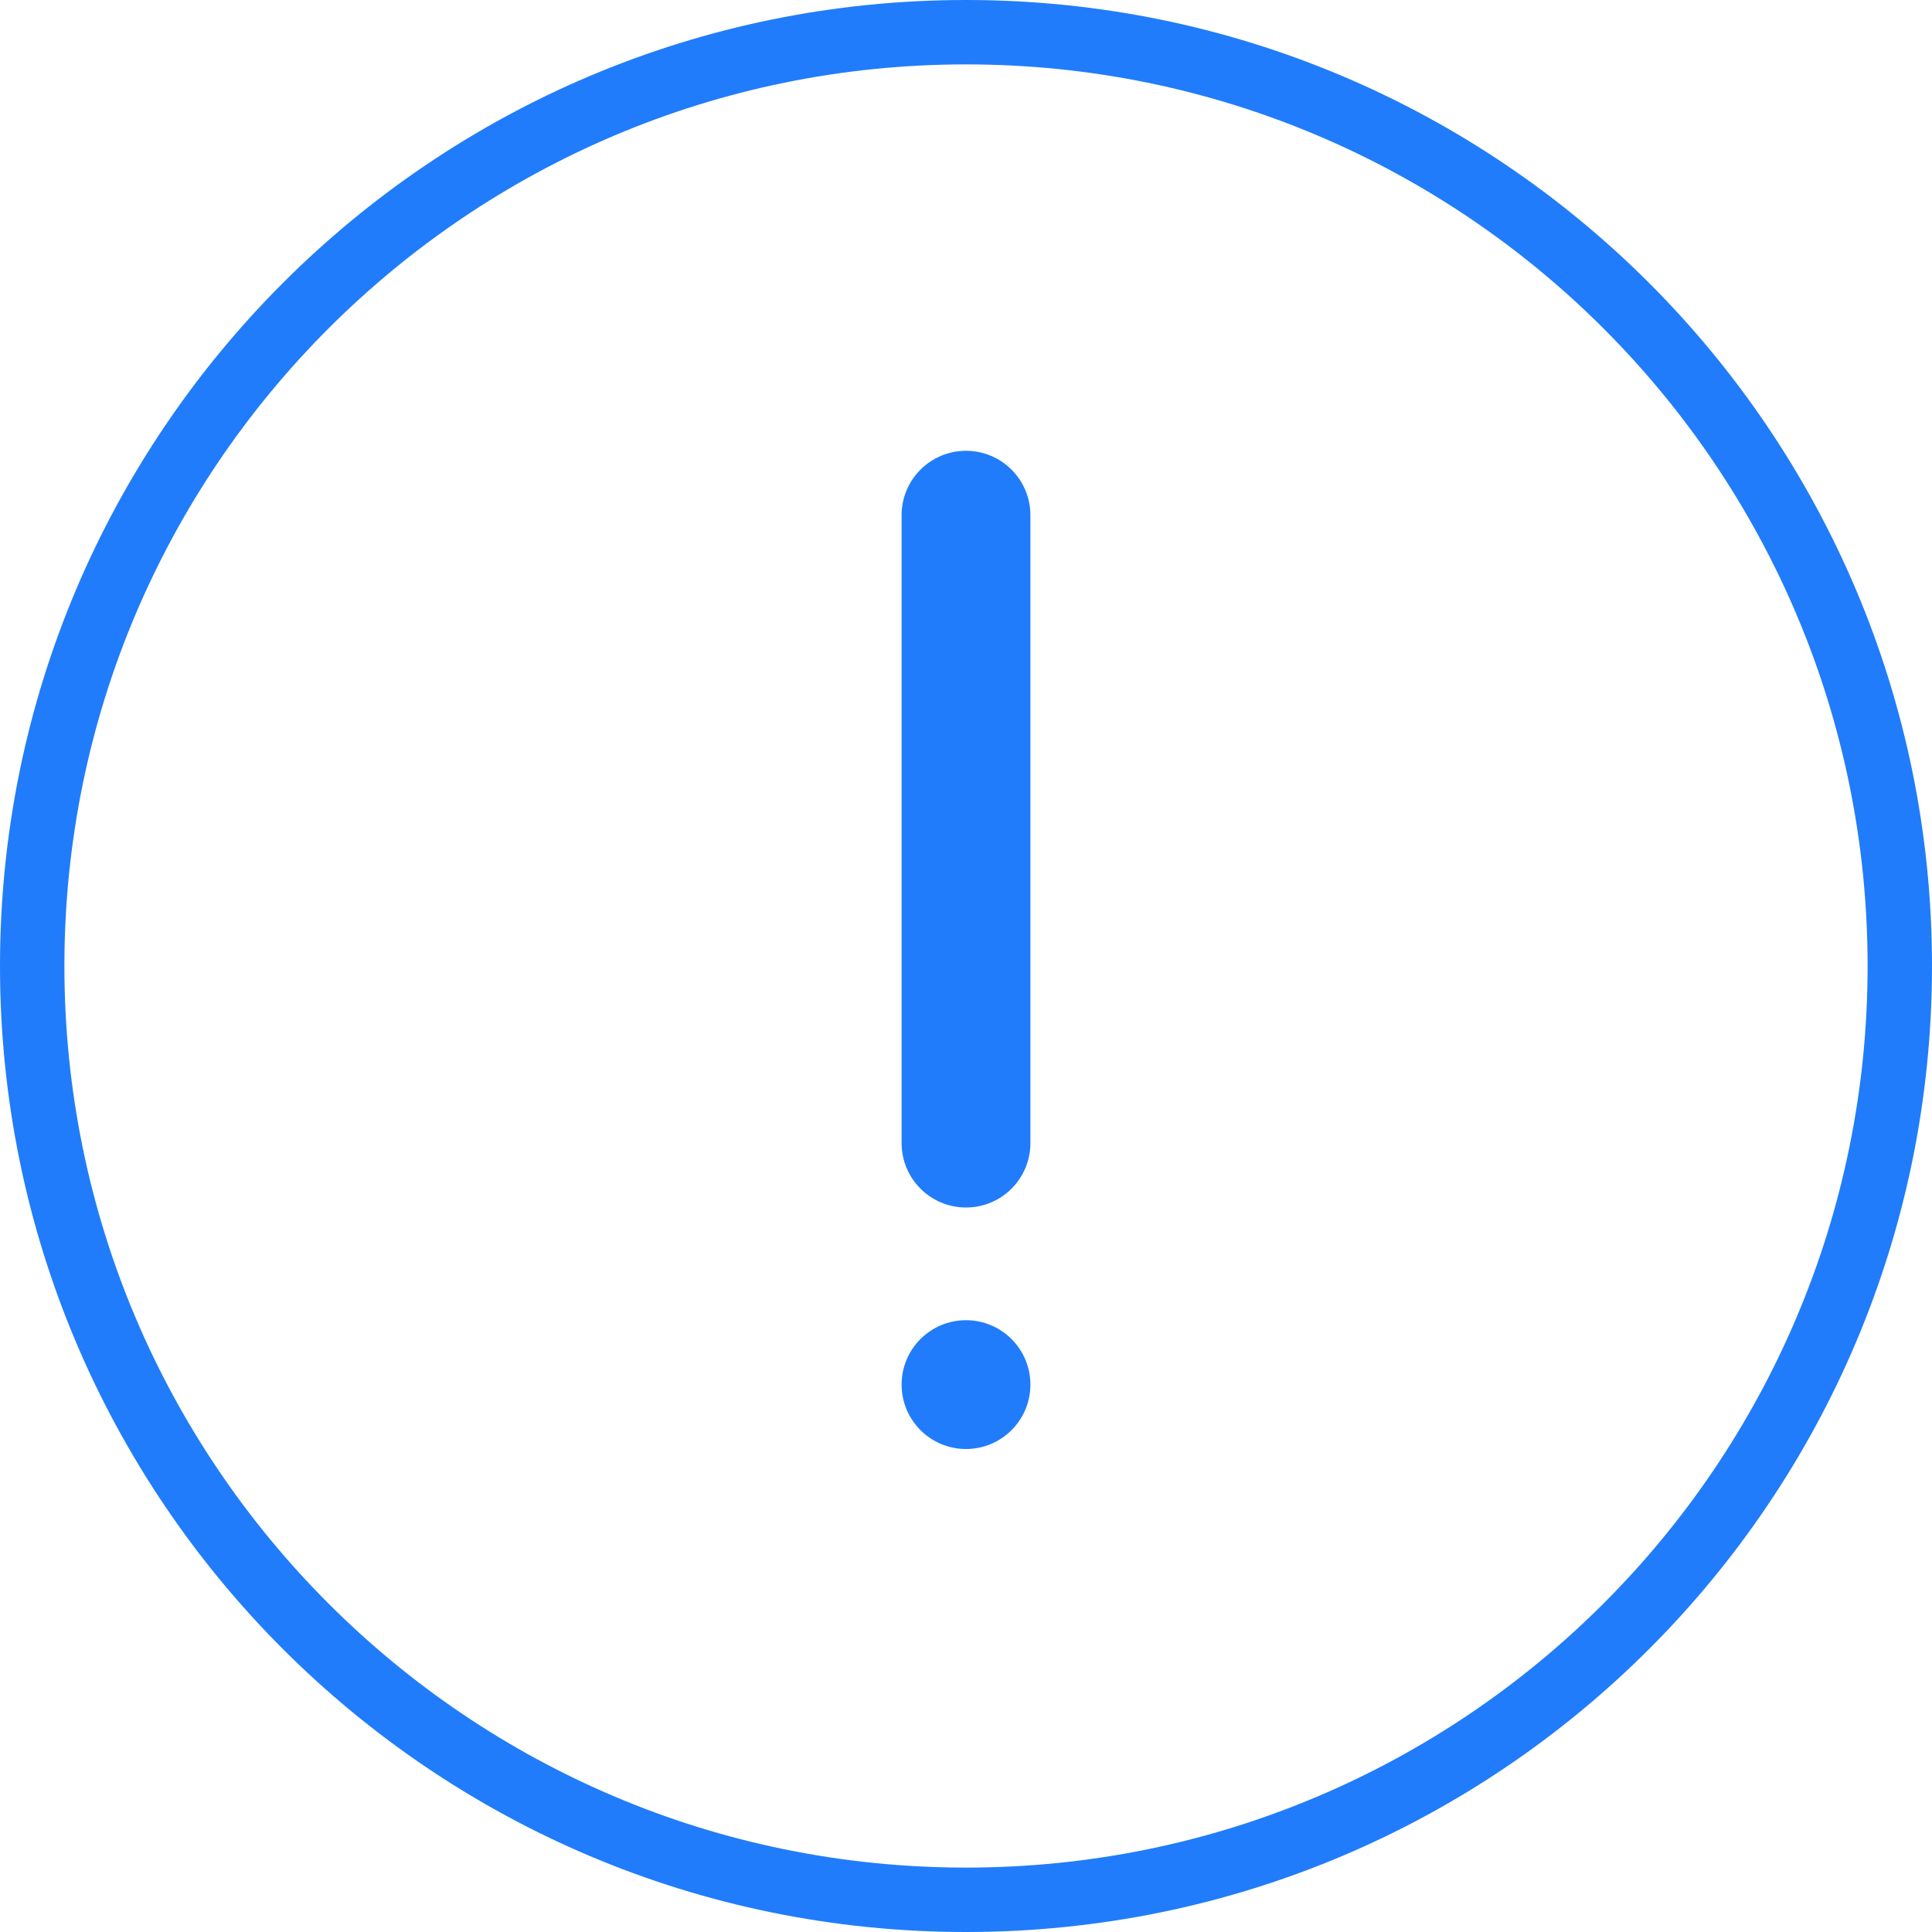
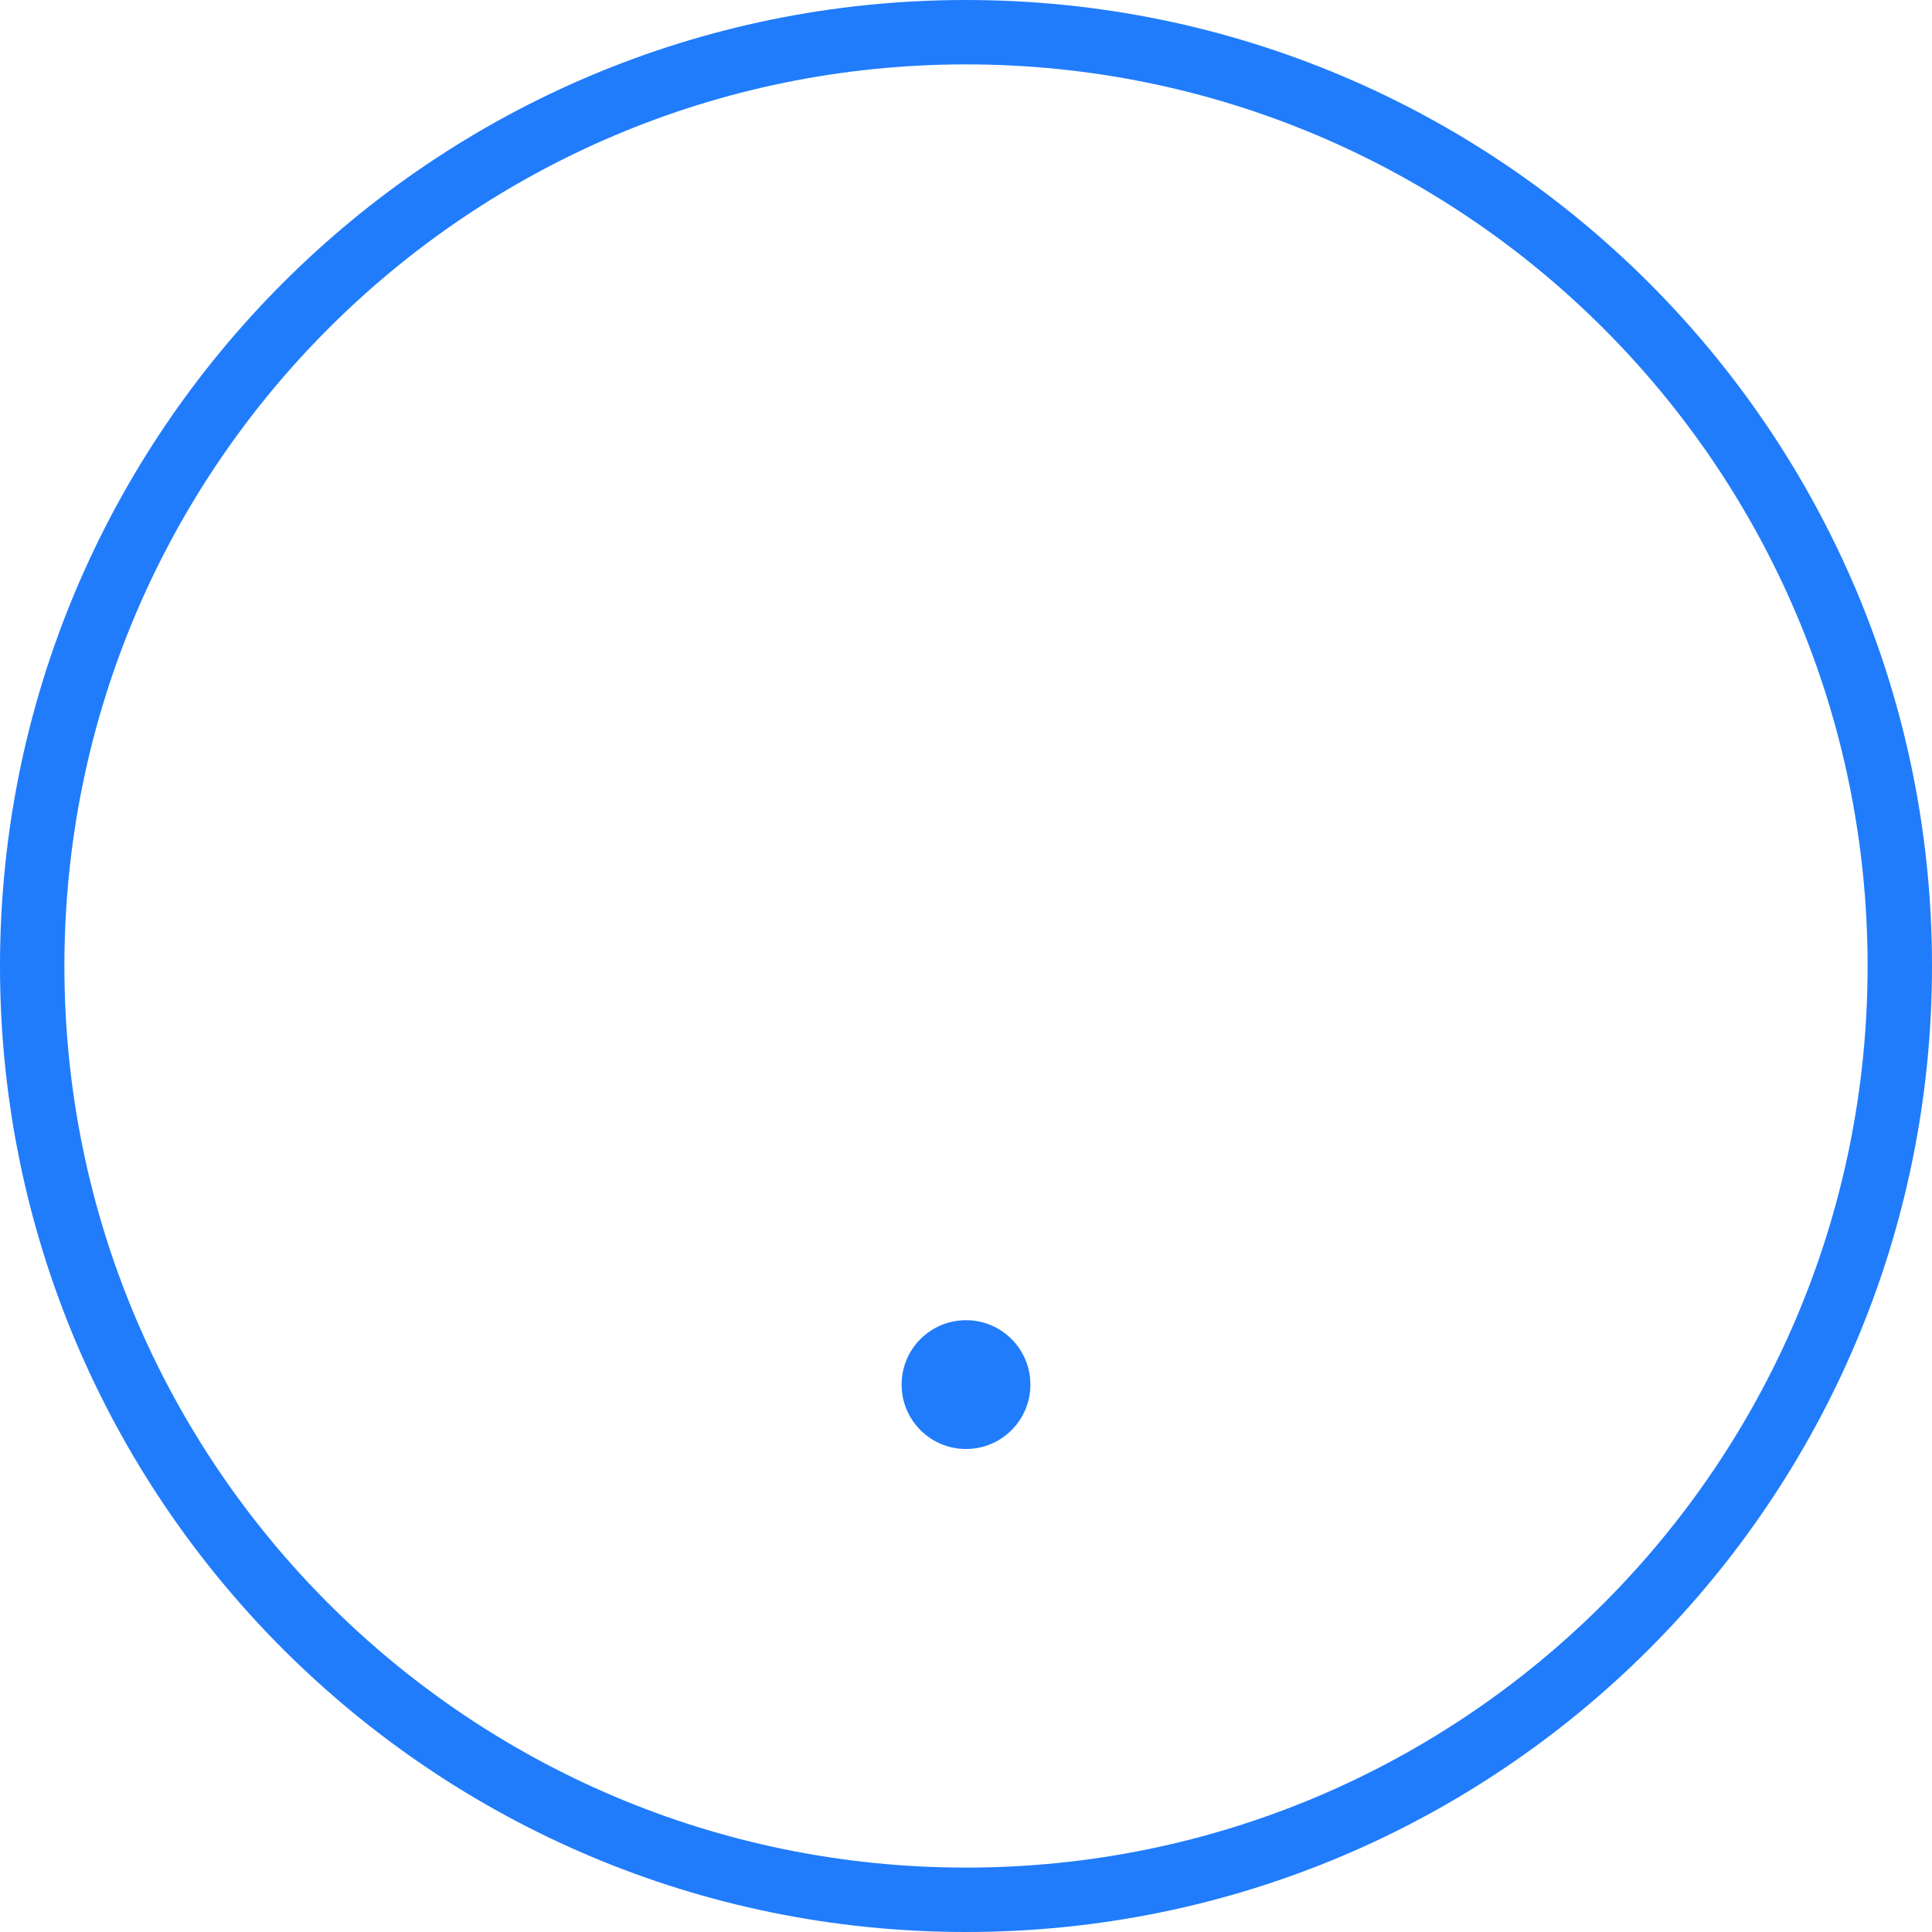
<svg xmlns="http://www.w3.org/2000/svg" width="60px" height="60px" viewBox="0 0 60 60" version="1.1">
  <title>tips_icon</title>
  <desc>Created with Sketch.</desc>
  <g id="页面-1" stroke="none" stroke-width="1" fill="none" fill-rule="evenodd">
    <g id="文章页" transform="translate(-158, -375)" fill="#207cfb">
      <g id="tips_icon" transform="translate(158, 375)">
        <path d="M30,60 C46.569,60 60,46.569 60,30 C60,13.431 46.569,0 30,0 C13.431,0 0,13.431 0,30 C0,46.569 13.431,60 30,60 Z M30,58 C14.536,58 2,45.464 2,30 C2,14.536 14.536,2 30,2 C45.464,2 58,14.536 58,30 C58,45.464 45.464,58 30,58 Z" id="椭圆形" fill-rule="nonzero" />
        <circle id="椭圆形" cx="30" cy="43" r="2" />
-         <path d="M28,16 L28,35.5 C28,36.605 28.895,37.5 30,37.5 C31.105,37.5 32,36.605 32,35.5 L32,16 C32,14.895 31.105,14 30,14 C28.895,14 28,14.895 28,16 Z" id="路径-96" fill-rule="nonzero" />
      </g>
    </g>
  </g>
</svg>